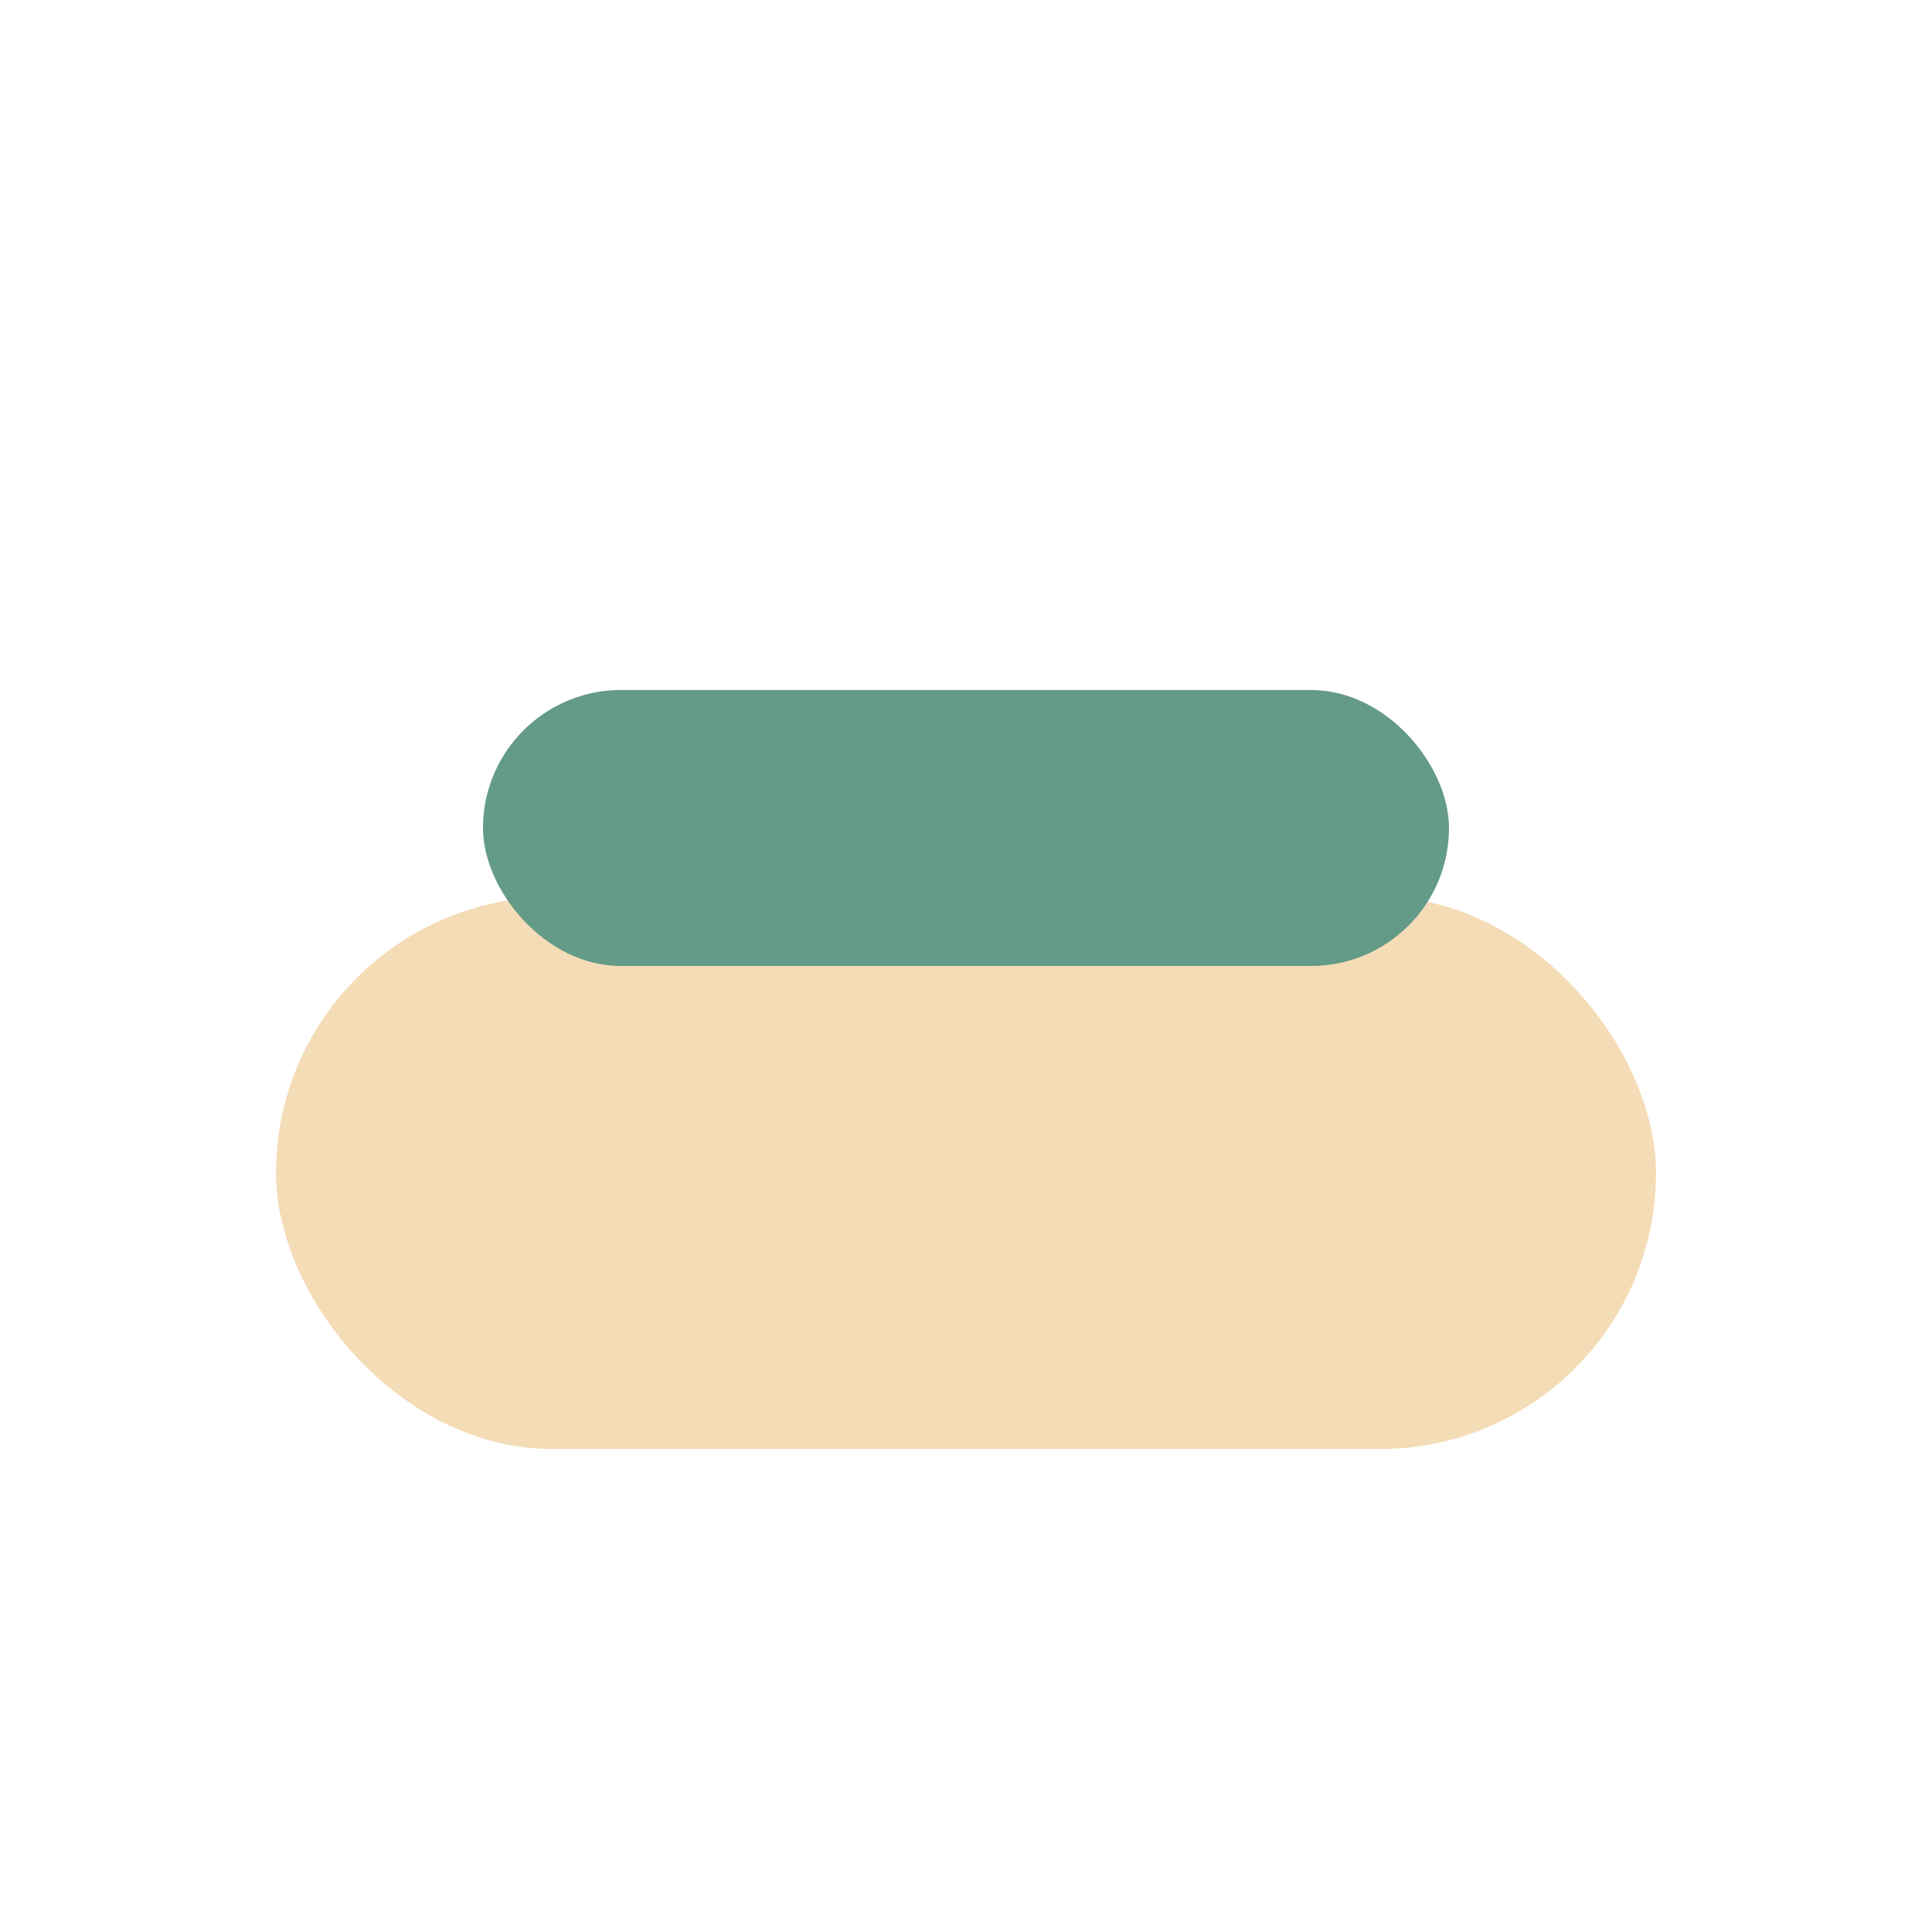
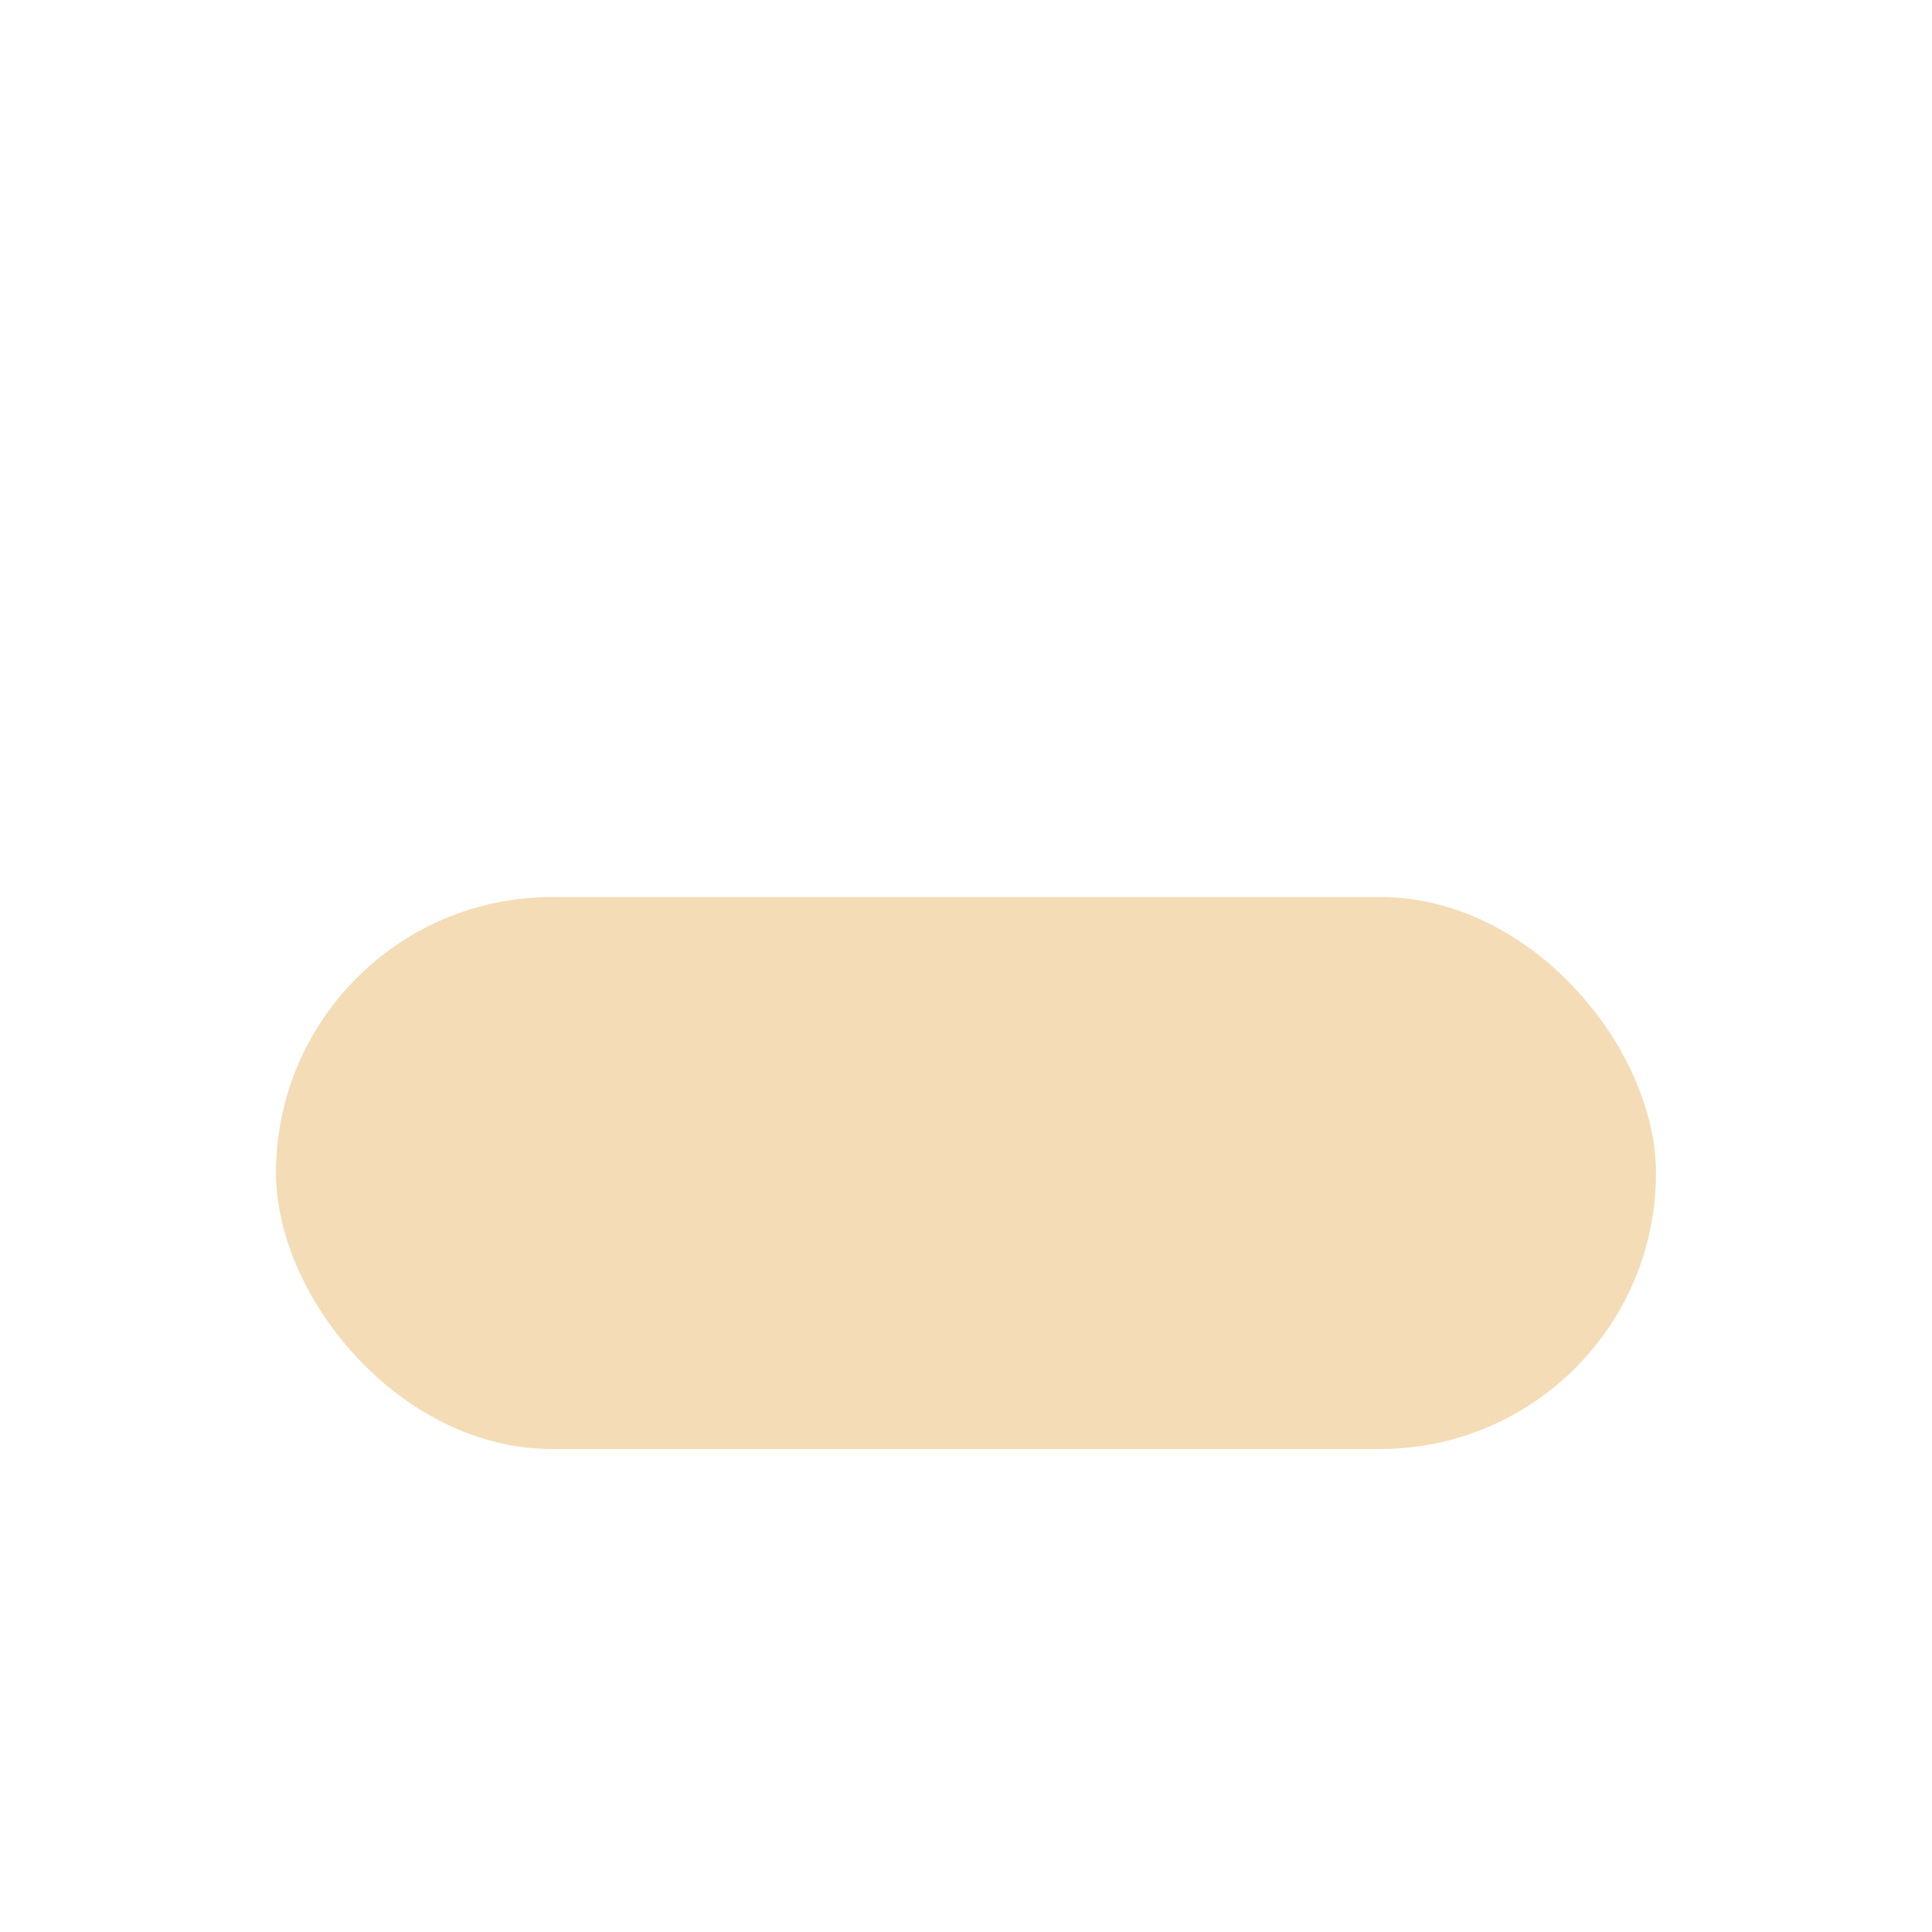
<svg xmlns="http://www.w3.org/2000/svg" width="28" height="28" viewBox="0 0 28 28">
  <rect x="4" y="13" width="20" height="8" rx="4" fill="#F4DCB6" />
-   <rect x="7" y="10" width="14" height="4" rx="2" fill="#639A88" />
</svg>